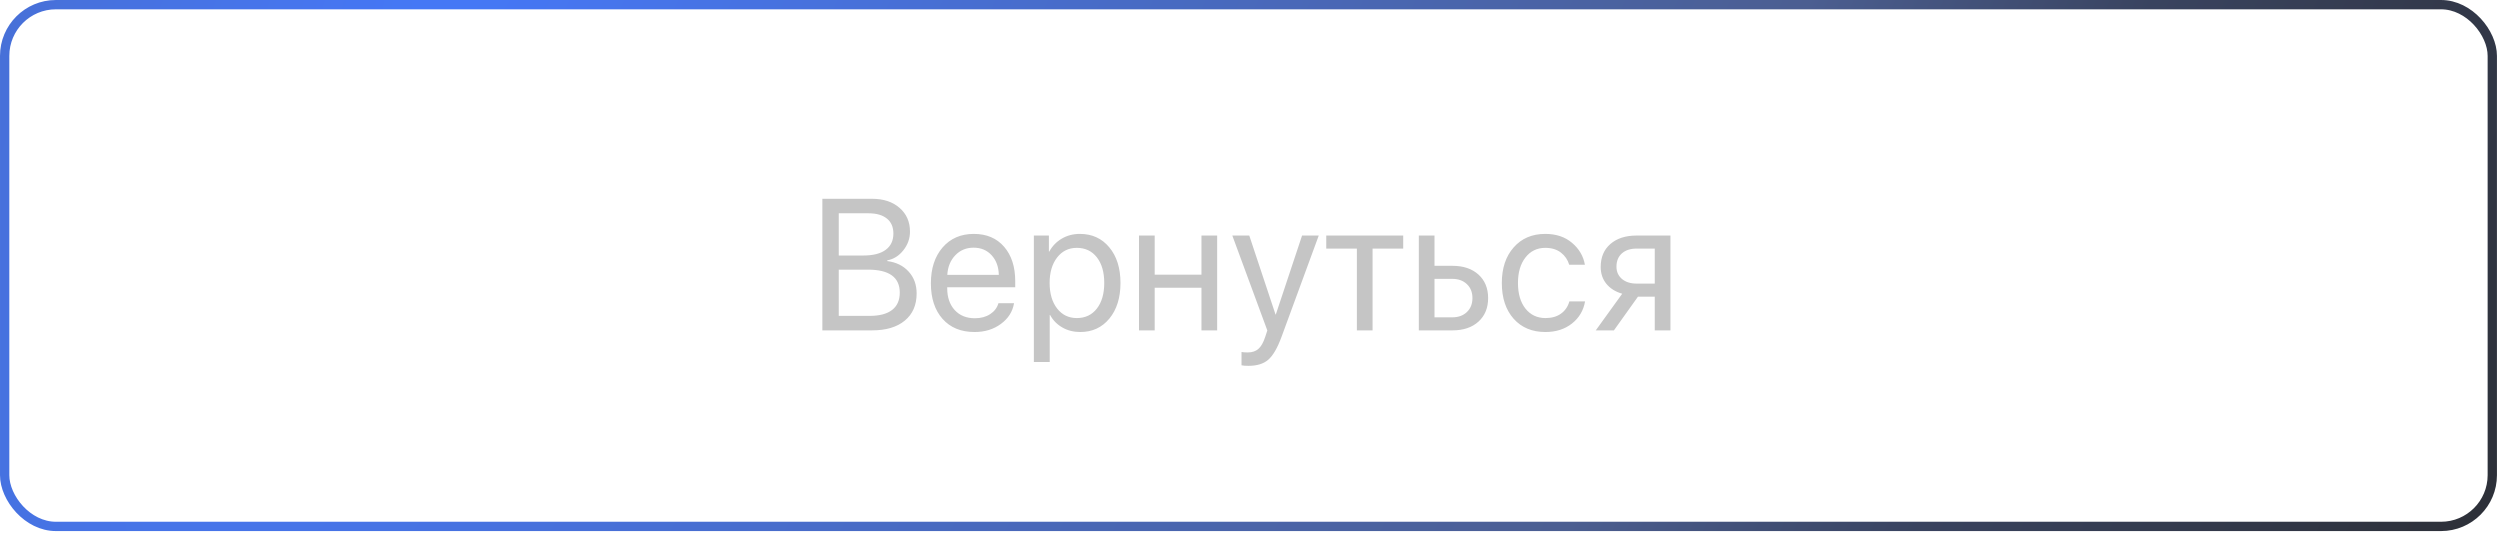
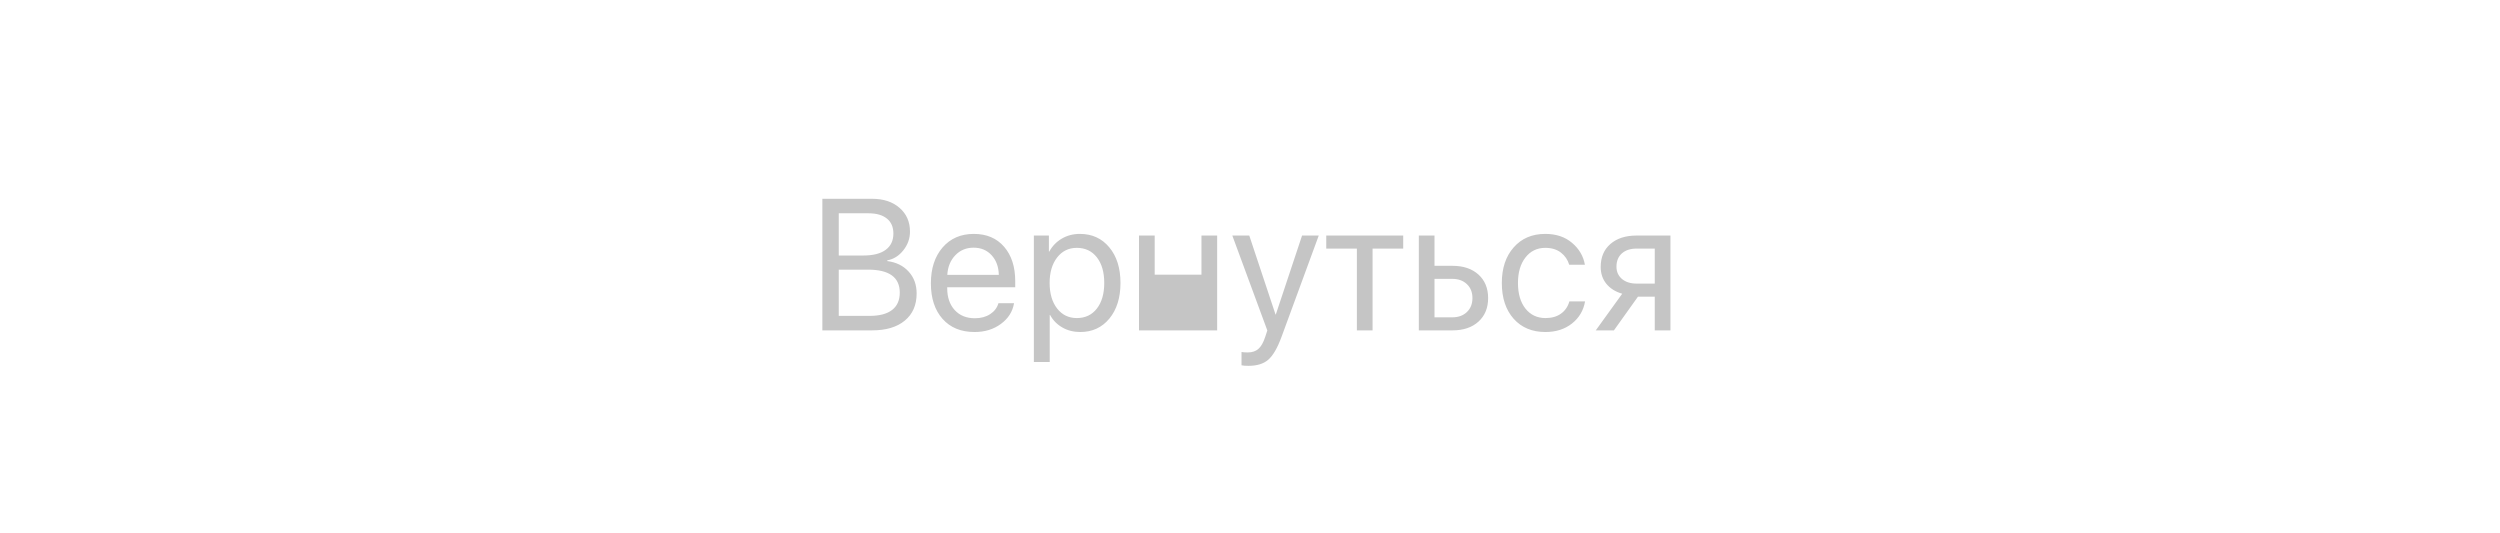
<svg xmlns="http://www.w3.org/2000/svg" width="507" height="108" viewBox="0 0 507 108" fill="none">
-   <rect x="0.945" y="0.945" width="504.492" height="105.811" rx="10.392" stroke="url(#paint0_radial_871_306)" stroke-width="1.889" />
-   <path d="M176.852 67H166.774V40.316H176.889C179.17 40.316 181.013 40.926 182.418 42.147C183.836 43.367 184.545 44.976 184.545 46.973C184.545 48.366 184.095 49.63 183.195 50.764C182.307 51.886 181.222 52.564 179.94 52.798V52.946C181.752 53.18 183.195 53.889 184.267 55.073C185.352 56.256 185.894 57.736 185.894 59.511C185.894 61.865 185.093 63.702 183.491 65.021C181.9 66.341 179.687 67 176.852 67ZM170.102 43.256V51.818H175.095C177.068 51.818 178.572 51.436 179.607 50.672C180.655 49.907 181.179 48.804 181.179 47.361C181.179 46.042 180.741 45.032 179.866 44.329C178.991 43.614 177.746 43.256 176.131 43.256H170.102ZM170.102 64.06H176.353C178.362 64.06 179.885 63.659 180.92 62.858C181.956 62.056 182.473 60.885 182.473 59.344C182.473 56.238 180.328 54.684 176.038 54.684H170.102V64.06ZM197.438 50.228C195.946 50.228 194.707 50.746 193.721 51.781C192.747 52.804 192.211 54.123 192.112 55.738H202.56C202.523 54.111 202.036 52.786 201.099 51.763C200.162 50.739 198.942 50.228 197.438 50.228ZM202.486 61.489H205.648C205.365 63.191 204.477 64.59 202.985 65.687C201.506 66.784 199.725 67.333 197.641 67.333C194.892 67.333 192.729 66.445 191.151 64.67C189.573 62.895 188.784 60.491 188.784 57.458C188.784 54.45 189.573 52.028 191.151 50.191C192.741 48.354 194.855 47.435 197.493 47.435C200.082 47.435 202.129 48.305 203.633 50.043C205.137 51.781 205.889 54.111 205.889 57.033V58.253H192.094V58.438C192.094 60.287 192.599 61.767 193.61 62.876C194.621 63.986 195.989 64.541 197.715 64.541C198.923 64.541 199.953 64.263 200.803 63.708C201.654 63.154 202.215 62.414 202.486 61.489ZM219.004 47.435C221.47 47.435 223.454 48.342 224.958 50.154C226.475 51.966 227.233 54.376 227.233 57.384C227.233 60.38 226.481 62.79 224.977 64.615C223.473 66.427 221.507 67.333 219.078 67.333C217.722 67.333 216.508 67.025 215.435 66.408C214.362 65.792 213.537 64.947 212.957 63.875H212.883V73.417H209.666V47.768H212.717V51.023H212.791C213.395 49.913 214.239 49.038 215.324 48.397C216.409 47.756 217.636 47.435 219.004 47.435ZM218.375 64.504C220.089 64.504 221.445 63.862 222.443 62.58C223.442 61.298 223.941 59.566 223.941 57.384C223.941 55.202 223.442 53.47 222.443 52.188C221.445 50.906 220.089 50.265 218.375 50.265C216.723 50.265 215.392 50.918 214.381 52.225C213.37 53.532 212.865 55.251 212.865 57.384C212.865 59.529 213.37 61.255 214.381 62.562C215.392 63.856 216.723 64.504 218.375 64.504ZM243.658 67V58.346H234.172V67H230.991V47.768H234.172V55.701H243.658V47.768H246.839V67H243.658ZM253.168 74.193C252.588 74.193 252.126 74.156 251.781 74.082V71.383C252.076 71.444 252.496 71.475 253.038 71.475C253.938 71.475 254.659 71.235 255.202 70.754C255.744 70.285 256.2 69.49 256.57 68.368L257.014 67.019L249.913 47.768H253.352L258.678 63.782H258.734L264.059 47.768H267.443L259.88 68.35C259.054 70.594 258.16 72.128 257.199 72.954C256.25 73.78 254.906 74.193 253.168 74.193ZM284.571 47.768V50.413H278.358V67H275.177V50.413H268.964V47.768H284.571ZM294.506 56.552H290.918V64.356H294.506C295.751 64.356 296.743 63.998 297.483 63.283C298.235 62.568 298.611 61.625 298.611 60.454C298.611 59.27 298.235 58.327 297.483 57.625C296.743 56.91 295.751 56.552 294.506 56.552ZM287.738 67V47.768H290.918V53.908H294.561C296.768 53.908 298.525 54.499 299.832 55.683C301.138 56.866 301.792 58.457 301.792 60.454C301.792 62.451 301.138 64.041 299.832 65.225C298.525 66.408 296.768 67 294.561 67H287.738ZM321.416 53.686H318.236C317.94 52.687 317.379 51.867 316.553 51.226C315.727 50.585 314.673 50.265 313.391 50.265C311.714 50.265 310.37 50.918 309.359 52.225C308.349 53.519 307.843 55.239 307.843 57.384C307.843 59.566 308.349 61.298 309.359 62.58C310.383 63.862 311.739 64.504 313.428 64.504C314.685 64.504 315.727 64.208 316.553 63.616C317.391 63.024 317.964 62.192 318.273 61.12H321.453C321.133 62.969 320.245 64.467 318.79 65.613C317.336 66.76 315.542 67.333 313.409 67.333C310.722 67.333 308.577 66.439 306.974 64.651C305.371 62.852 304.57 60.429 304.57 57.384C304.57 54.389 305.371 51.984 306.974 50.172C308.577 48.348 310.709 47.435 313.372 47.435C315.579 47.435 317.391 48.04 318.809 49.248C320.239 50.456 321.108 51.935 321.416 53.686ZM331.906 57.514H335.585V50.413H331.906C330.648 50.413 329.65 50.739 328.91 51.393C328.183 52.046 327.819 52.946 327.819 54.093C327.819 55.103 328.189 55.929 328.928 56.571C329.68 57.199 330.673 57.514 331.906 57.514ZM335.585 67V60.158H332.183L327.301 67H323.621L328.984 59.566C327.615 59.172 326.543 58.5 325.766 57.551C325.002 56.601 324.62 55.467 324.62 54.148C324.62 52.176 325.273 50.622 326.58 49.488C327.899 48.342 329.668 47.768 331.887 47.768H338.766V67H335.585Z" fill="#C5C5C5" />
+   <path d="M176.852 67H166.774V40.316H176.889C179.17 40.316 181.013 40.926 182.418 42.147C183.836 43.367 184.545 44.976 184.545 46.973C184.545 48.366 184.095 49.63 183.195 50.764C182.307 51.886 181.222 52.564 179.94 52.798V52.946C181.752 53.18 183.195 53.889 184.267 55.073C185.352 56.256 185.894 57.736 185.894 59.511C185.894 61.865 185.093 63.702 183.491 65.021C181.9 66.341 179.687 67 176.852 67ZM170.102 43.256V51.818H175.095C177.068 51.818 178.572 51.436 179.607 50.672C180.655 49.907 181.179 48.804 181.179 47.361C181.179 46.042 180.741 45.032 179.866 44.329C178.991 43.614 177.746 43.256 176.131 43.256H170.102ZM170.102 64.06H176.353C178.362 64.06 179.885 63.659 180.92 62.858C181.956 62.056 182.473 60.885 182.473 59.344C182.473 56.238 180.328 54.684 176.038 54.684H170.102V64.06ZM197.438 50.228C195.946 50.228 194.707 50.746 193.721 51.781C192.747 52.804 192.211 54.123 192.112 55.738H202.56C202.523 54.111 202.036 52.786 201.099 51.763C200.162 50.739 198.942 50.228 197.438 50.228ZM202.486 61.489H205.648C205.365 63.191 204.477 64.59 202.985 65.687C201.506 66.784 199.725 67.333 197.641 67.333C194.892 67.333 192.729 66.445 191.151 64.67C189.573 62.895 188.784 60.491 188.784 57.458C188.784 54.45 189.573 52.028 191.151 50.191C192.741 48.354 194.855 47.435 197.493 47.435C200.082 47.435 202.129 48.305 203.633 50.043C205.137 51.781 205.889 54.111 205.889 57.033V58.253H192.094V58.438C192.094 60.287 192.599 61.767 193.61 62.876C194.621 63.986 195.989 64.541 197.715 64.541C198.923 64.541 199.953 64.263 200.803 63.708C201.654 63.154 202.215 62.414 202.486 61.489ZM219.004 47.435C221.47 47.435 223.454 48.342 224.958 50.154C226.475 51.966 227.233 54.376 227.233 57.384C227.233 60.38 226.481 62.79 224.977 64.615C223.473 66.427 221.507 67.333 219.078 67.333C217.722 67.333 216.508 67.025 215.435 66.408C214.362 65.792 213.537 64.947 212.957 63.875H212.883V73.417H209.666V47.768H212.717V51.023H212.791C213.395 49.913 214.239 49.038 215.324 48.397C216.409 47.756 217.636 47.435 219.004 47.435ZM218.375 64.504C220.089 64.504 221.445 63.862 222.443 62.58C223.442 61.298 223.941 59.566 223.941 57.384C223.941 55.202 223.442 53.47 222.443 52.188C221.445 50.906 220.089 50.265 218.375 50.265C216.723 50.265 215.392 50.918 214.381 52.225C213.37 53.532 212.865 55.251 212.865 57.384C212.865 59.529 213.37 61.255 214.381 62.562C215.392 63.856 216.723 64.504 218.375 64.504ZM243.658 67H234.172V67H230.991V47.768H234.172V55.701H243.658V47.768H246.839V67H243.658ZM253.168 74.193C252.588 74.193 252.126 74.156 251.781 74.082V71.383C252.076 71.444 252.496 71.475 253.038 71.475C253.938 71.475 254.659 71.235 255.202 70.754C255.744 70.285 256.2 69.49 256.57 68.368L257.014 67.019L249.913 47.768H253.352L258.678 63.782H258.734L264.059 47.768H267.443L259.88 68.35C259.054 70.594 258.16 72.128 257.199 72.954C256.25 73.78 254.906 74.193 253.168 74.193ZM284.571 47.768V50.413H278.358V67H275.177V50.413H268.964V47.768H284.571ZM294.506 56.552H290.918V64.356H294.506C295.751 64.356 296.743 63.998 297.483 63.283C298.235 62.568 298.611 61.625 298.611 60.454C298.611 59.27 298.235 58.327 297.483 57.625C296.743 56.91 295.751 56.552 294.506 56.552ZM287.738 67V47.768H290.918V53.908H294.561C296.768 53.908 298.525 54.499 299.832 55.683C301.138 56.866 301.792 58.457 301.792 60.454C301.792 62.451 301.138 64.041 299.832 65.225C298.525 66.408 296.768 67 294.561 67H287.738ZM321.416 53.686H318.236C317.94 52.687 317.379 51.867 316.553 51.226C315.727 50.585 314.673 50.265 313.391 50.265C311.714 50.265 310.37 50.918 309.359 52.225C308.349 53.519 307.843 55.239 307.843 57.384C307.843 59.566 308.349 61.298 309.359 62.58C310.383 63.862 311.739 64.504 313.428 64.504C314.685 64.504 315.727 64.208 316.553 63.616C317.391 63.024 317.964 62.192 318.273 61.12H321.453C321.133 62.969 320.245 64.467 318.79 65.613C317.336 66.76 315.542 67.333 313.409 67.333C310.722 67.333 308.577 66.439 306.974 64.651C305.371 62.852 304.57 60.429 304.57 57.384C304.57 54.389 305.371 51.984 306.974 50.172C308.577 48.348 310.709 47.435 313.372 47.435C315.579 47.435 317.391 48.04 318.809 49.248C320.239 50.456 321.108 51.935 321.416 53.686ZM331.906 57.514H335.585V50.413H331.906C330.648 50.413 329.65 50.739 328.91 51.393C328.183 52.046 327.819 52.946 327.819 54.093C327.819 55.103 328.189 55.929 328.928 56.571C329.68 57.199 330.673 57.514 331.906 57.514ZM335.585 67V60.158H332.183L327.301 67H323.621L328.984 59.566C327.615 59.172 326.543 58.5 325.766 57.551C325.002 56.601 324.62 55.467 324.62 54.148C324.62 52.176 325.273 50.622 326.58 49.488C327.899 48.342 329.668 47.768 331.887 47.768H338.766V67H335.585Z" fill="#C5C5C5" />
  <defs>
    <radialGradient id="paint0_radial_871_306" cx="0" cy="0" r="1" gradientUnits="userSpaceOnUse" gradientTransform="translate(104.863 -31.563) rotate(23.867) scale(461.794 1752.98)">
      <stop stop-color="#4578F9" />
      <stop offset="0.544" stop-color="#4B5E91" />
      <stop offset="0.682" stop-color="#39435F" />
      <stop offset="1" stop-color="#282828" />
    </radialGradient>
  </defs>
</svg>